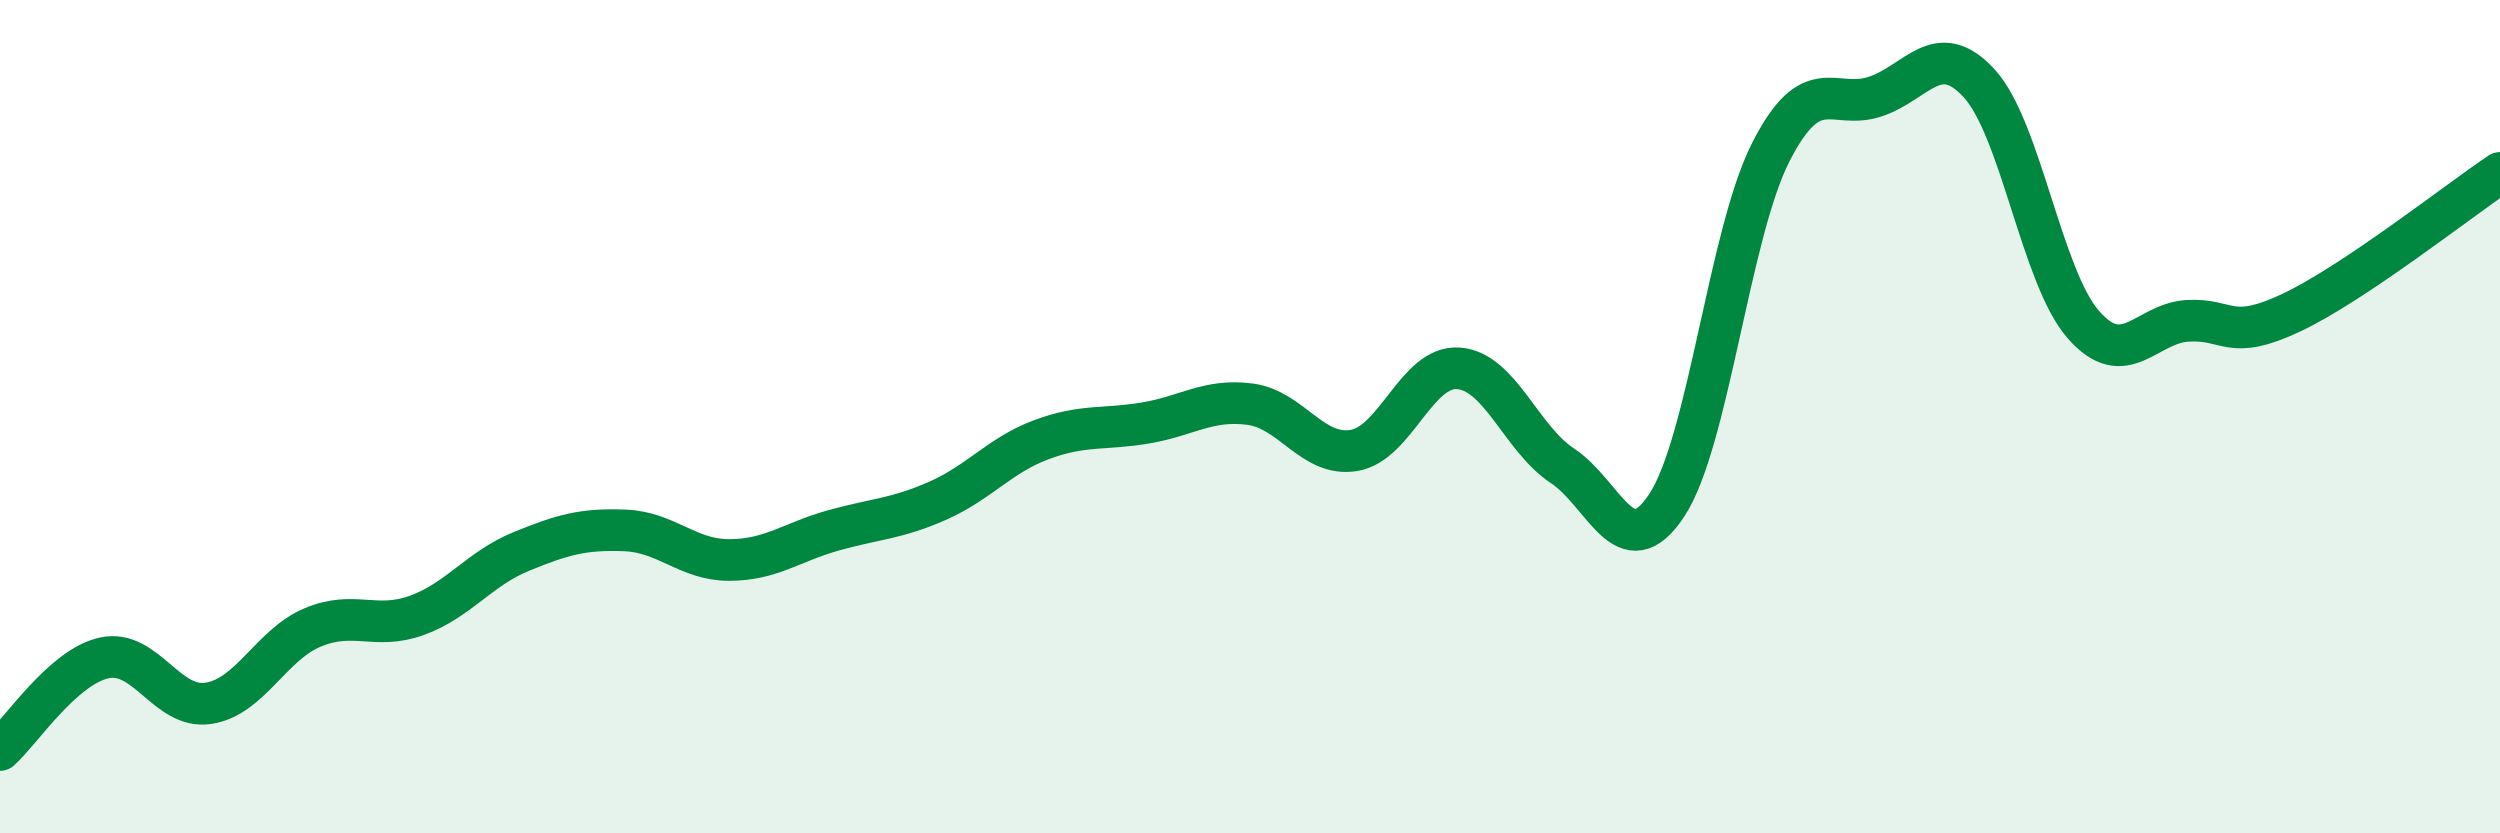
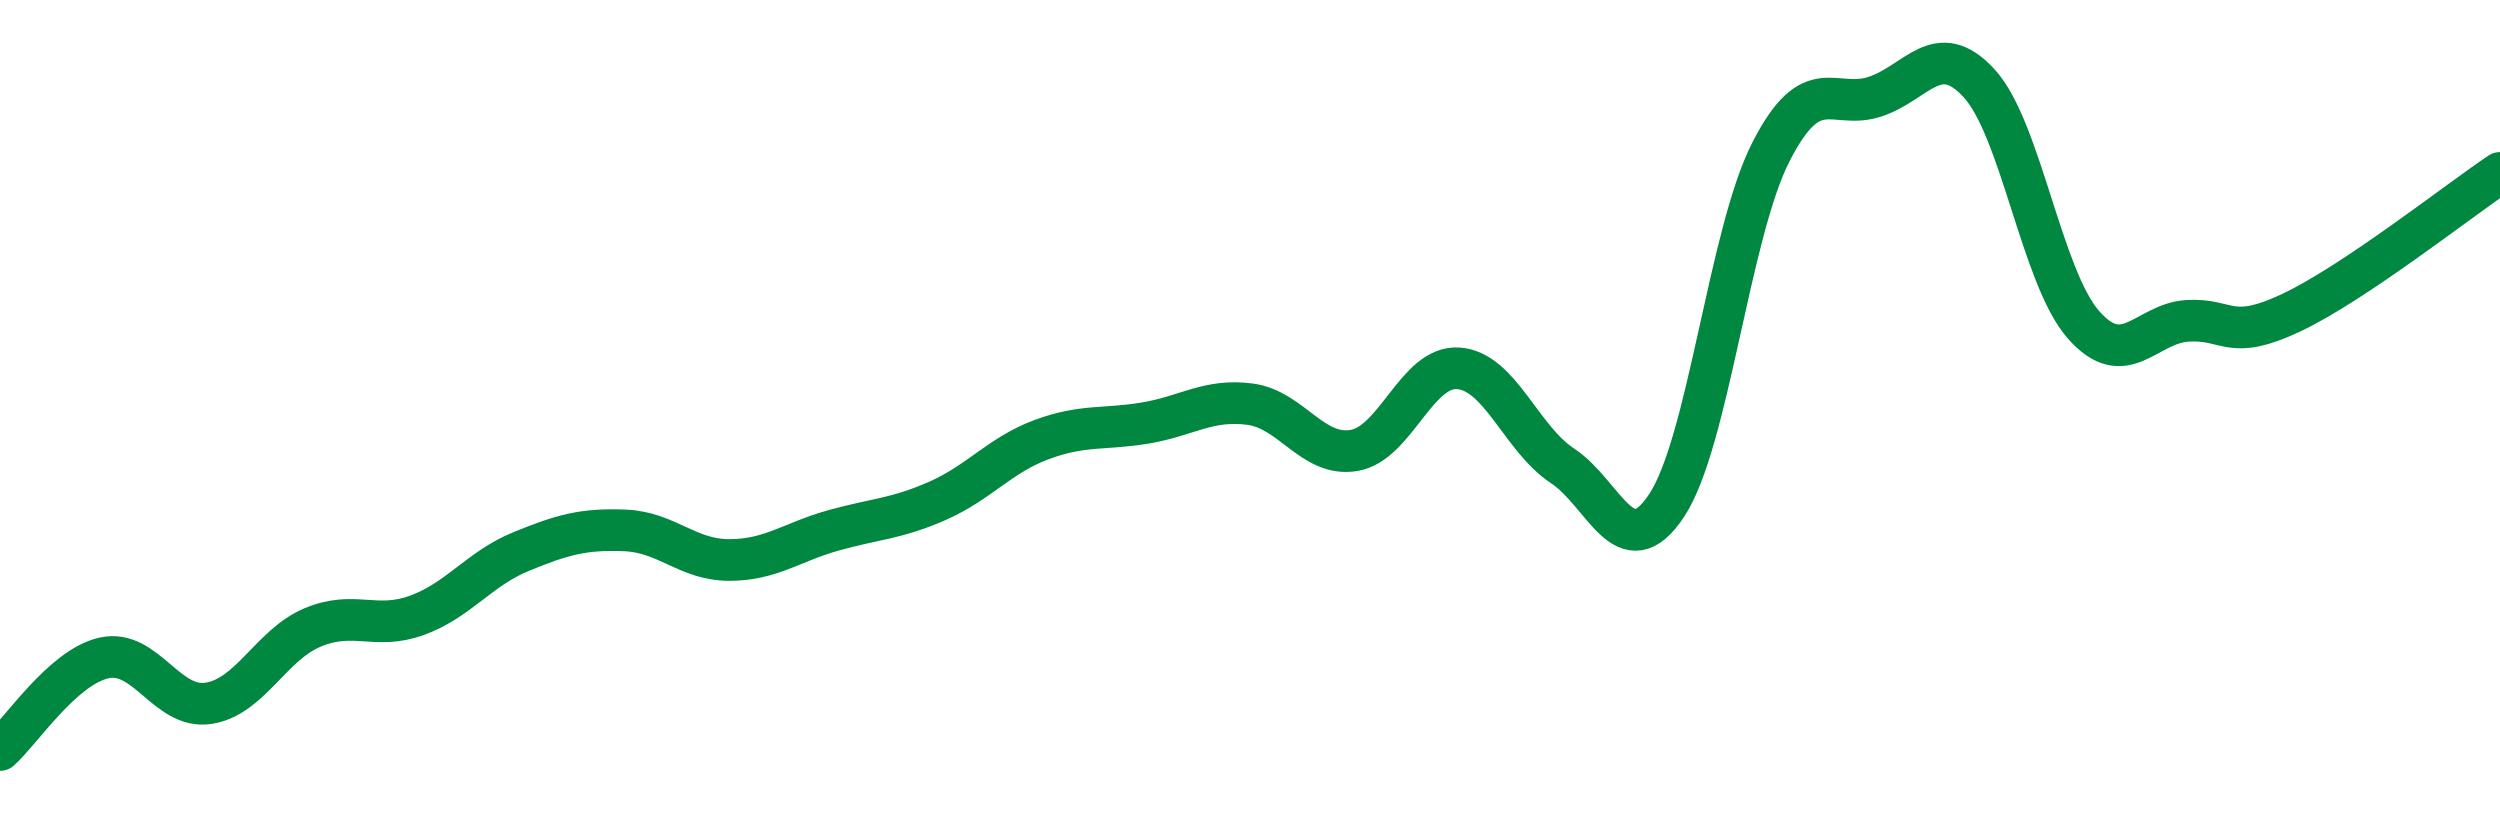
<svg xmlns="http://www.w3.org/2000/svg" width="60" height="20" viewBox="0 0 60 20">
-   <path d="M 0,18 C 0.5,17.56 1.5,16.01 2.5,15.79 C 3.5,15.57 4,17.03 5,16.88 C 6,16.73 6.5,15.48 7.5,15.06 C 8.5,14.64 9,15.13 10,14.77 C 11,14.41 11.5,13.65 12.5,13.24 C 13.5,12.83 14,12.69 15,12.73 C 16,12.77 16.5,13.44 17.5,13.44 C 18.5,13.44 19,13.01 20,12.73 C 21,12.45 21.5,12.46 22.5,12.02 C 23.5,11.58 24,10.92 25,10.55 C 26,10.18 26.5,10.32 27.5,10.15 C 28.5,9.98 29,9.57 30,9.7 C 31,9.83 31.5,10.98 32.5,10.81 C 33.5,10.64 34,8.77 35,8.84 C 36,8.91 36.5,10.52 37.5,11.18 C 38.5,11.84 39,13.64 40,12.13 C 41,10.62 41.5,5.61 42.5,3.65 C 43.5,1.69 44,2.65 45,2.32 C 46,1.99 46.5,0.91 47.5,2 C 48.5,3.09 49,6.65 50,7.79 C 51,8.93 51.5,7.76 52.5,7.7 C 53.5,7.64 53.5,8.21 55,7.5 C 56.5,6.79 59,4.82 60,4.15L60 20L0 20Z" fill="#008740" opacity="0.1" stroke-linecap="round" stroke-linejoin="round" />
  <path d="M 0,18 C 0.5,17.56 1.5,16.01 2.5,15.79 C 3.5,15.57 4,17.03 5,16.88 C 6,16.73 6.5,15.48 7.5,15.06 C 8.5,14.64 9,15.13 10,14.77 C 11,14.41 11.5,13.65 12.5,13.24 C 13.5,12.83 14,12.69 15,12.73 C 16,12.77 16.5,13.44 17.5,13.44 C 18.5,13.44 19,13.01 20,12.73 C 21,12.45 21.5,12.46 22.5,12.02 C 23.5,11.58 24,10.92 25,10.55 C 26,10.18 26.5,10.32 27.5,10.15 C 28.5,9.98 29,9.57 30,9.7 C 31,9.83 31.5,10.98 32.5,10.81 C 33.5,10.64 34,8.77 35,8.84 C 36,8.91 36.5,10.52 37.5,11.18 C 38.5,11.84 39,13.64 40,12.13 C 41,10.62 41.5,5.61 42.5,3.65 C 43.5,1.69 44,2.65 45,2.32 C 46,1.99 46.5,0.91 47.5,2 C 48.5,3.09 49,6.65 50,7.79 C 51,8.93 51.5,7.76 52.5,7.7 C 53.5,7.64 53.5,8.21 55,7.5 C 56.5,6.79 59,4.82 60,4.15" stroke="#008740" stroke-width="1" fill="none" stroke-linecap="round" stroke-linejoin="round" />
</svg>